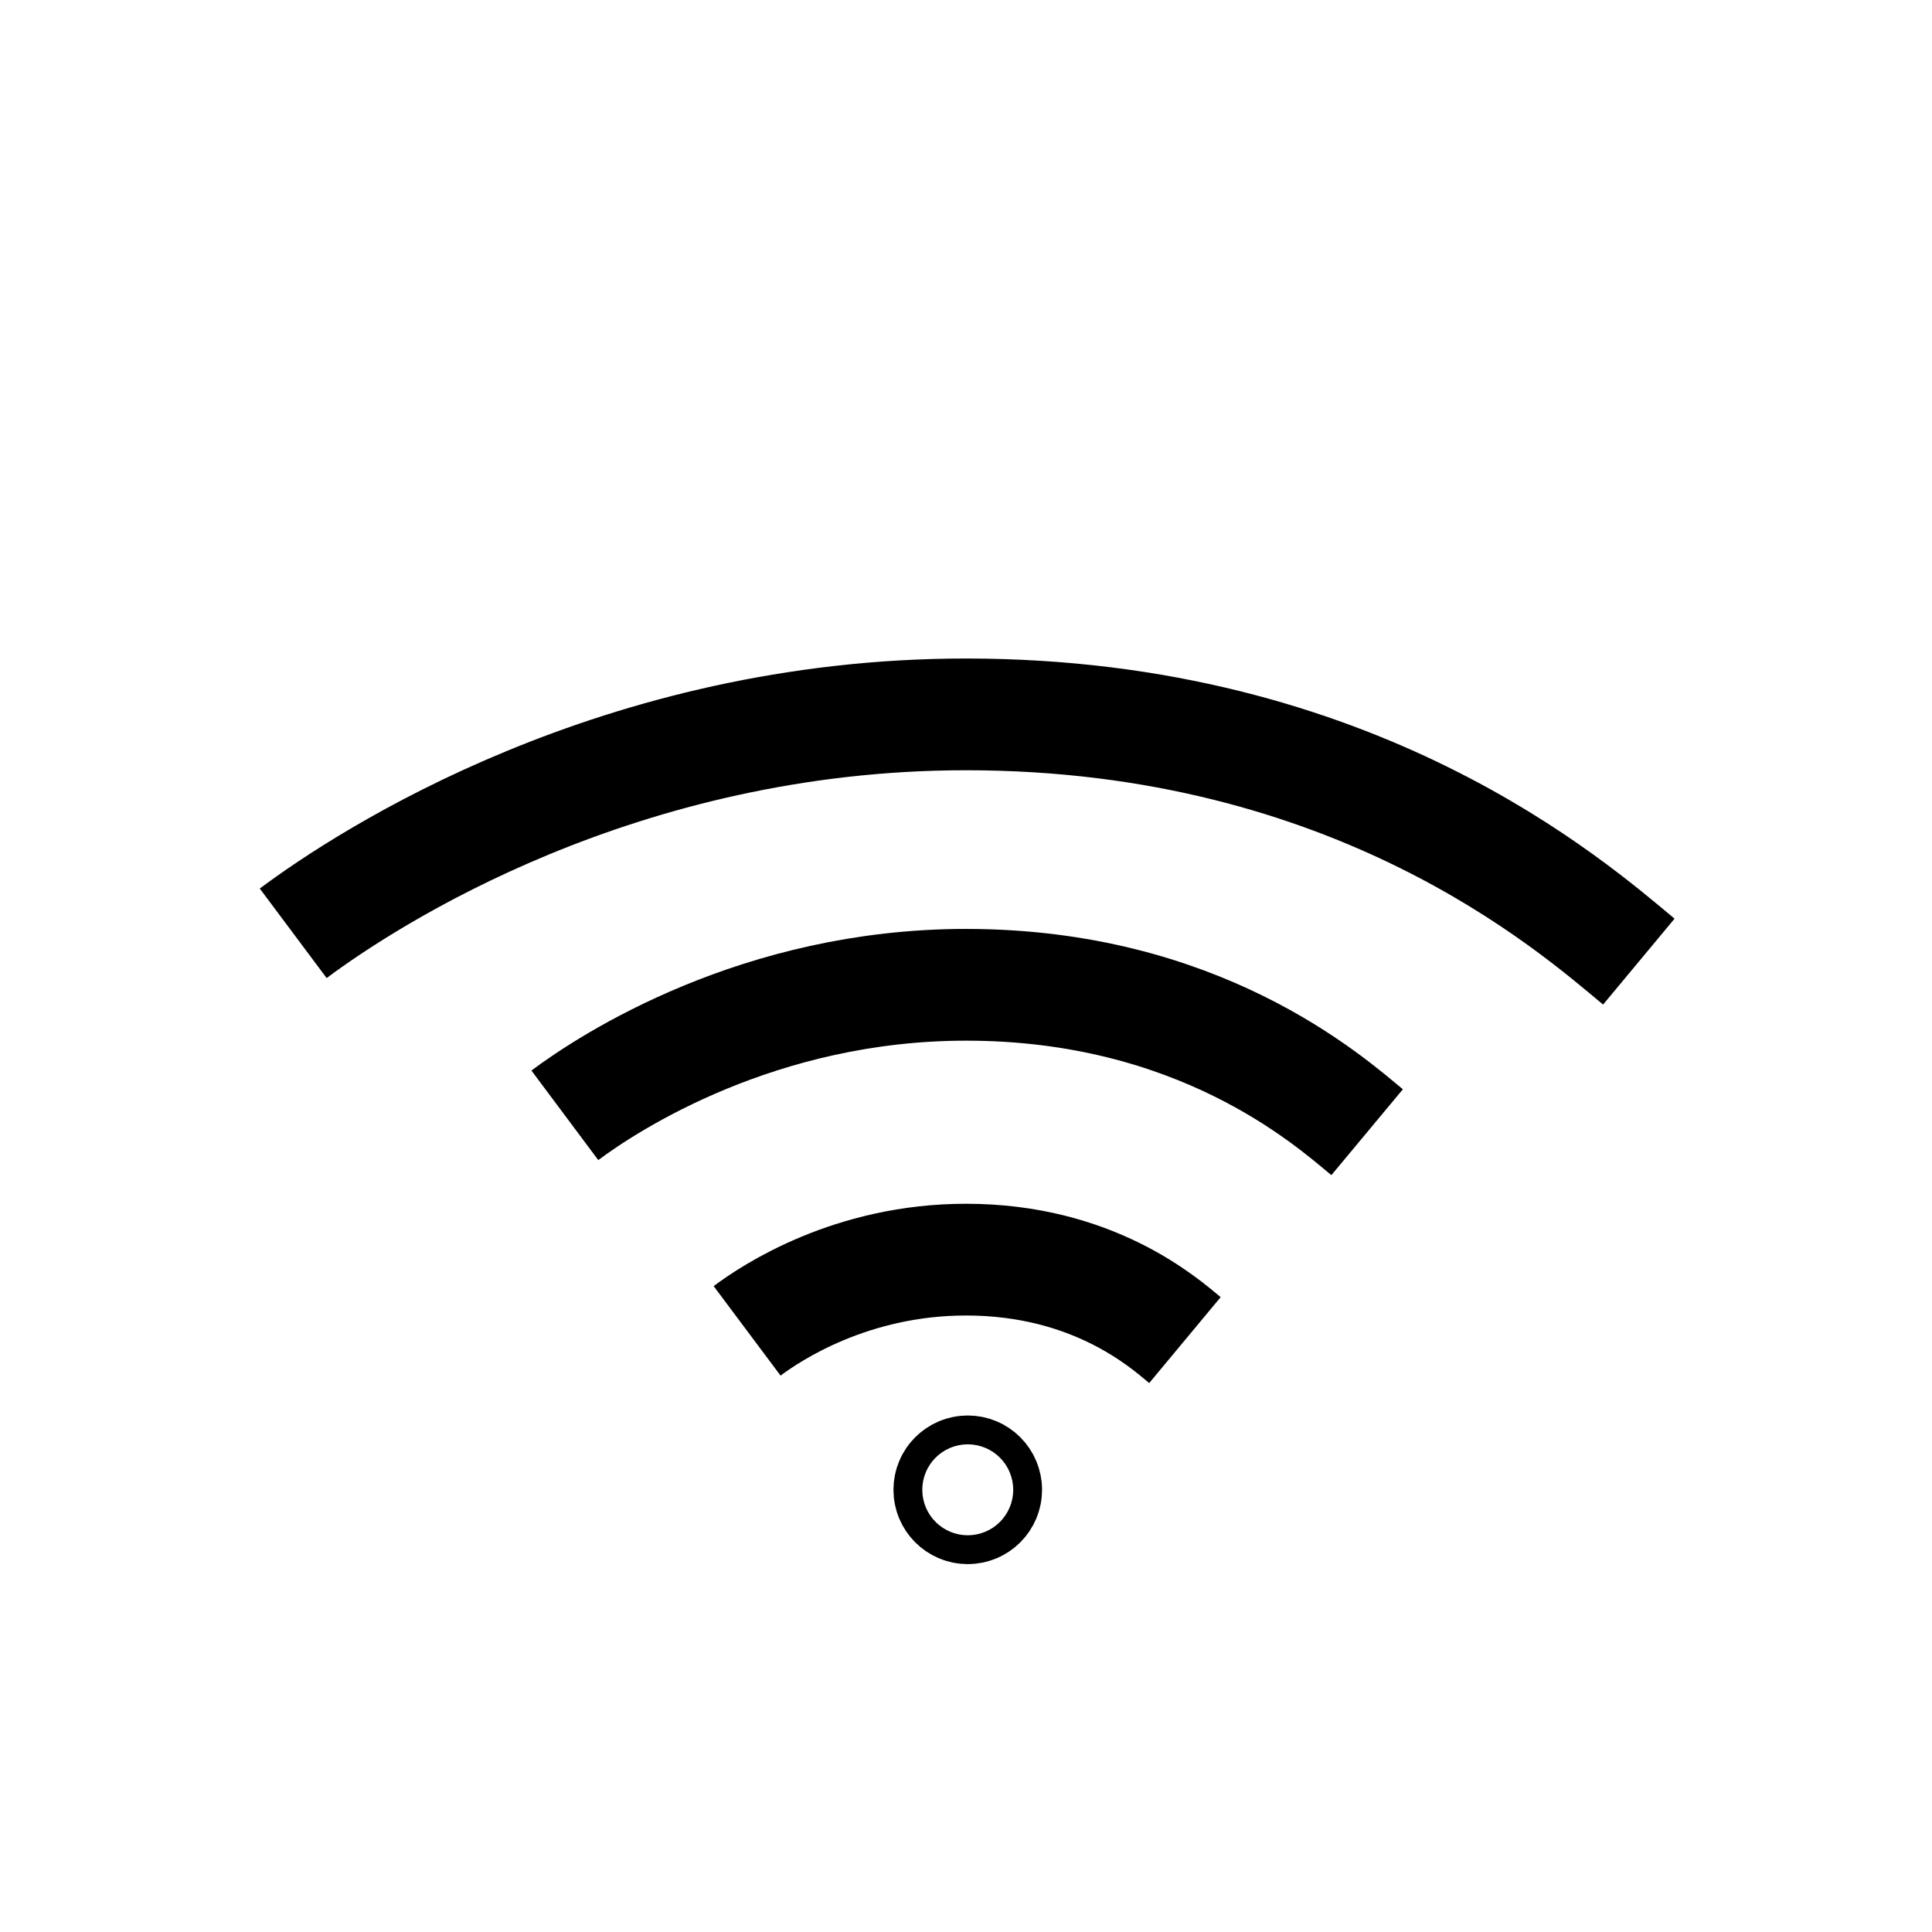
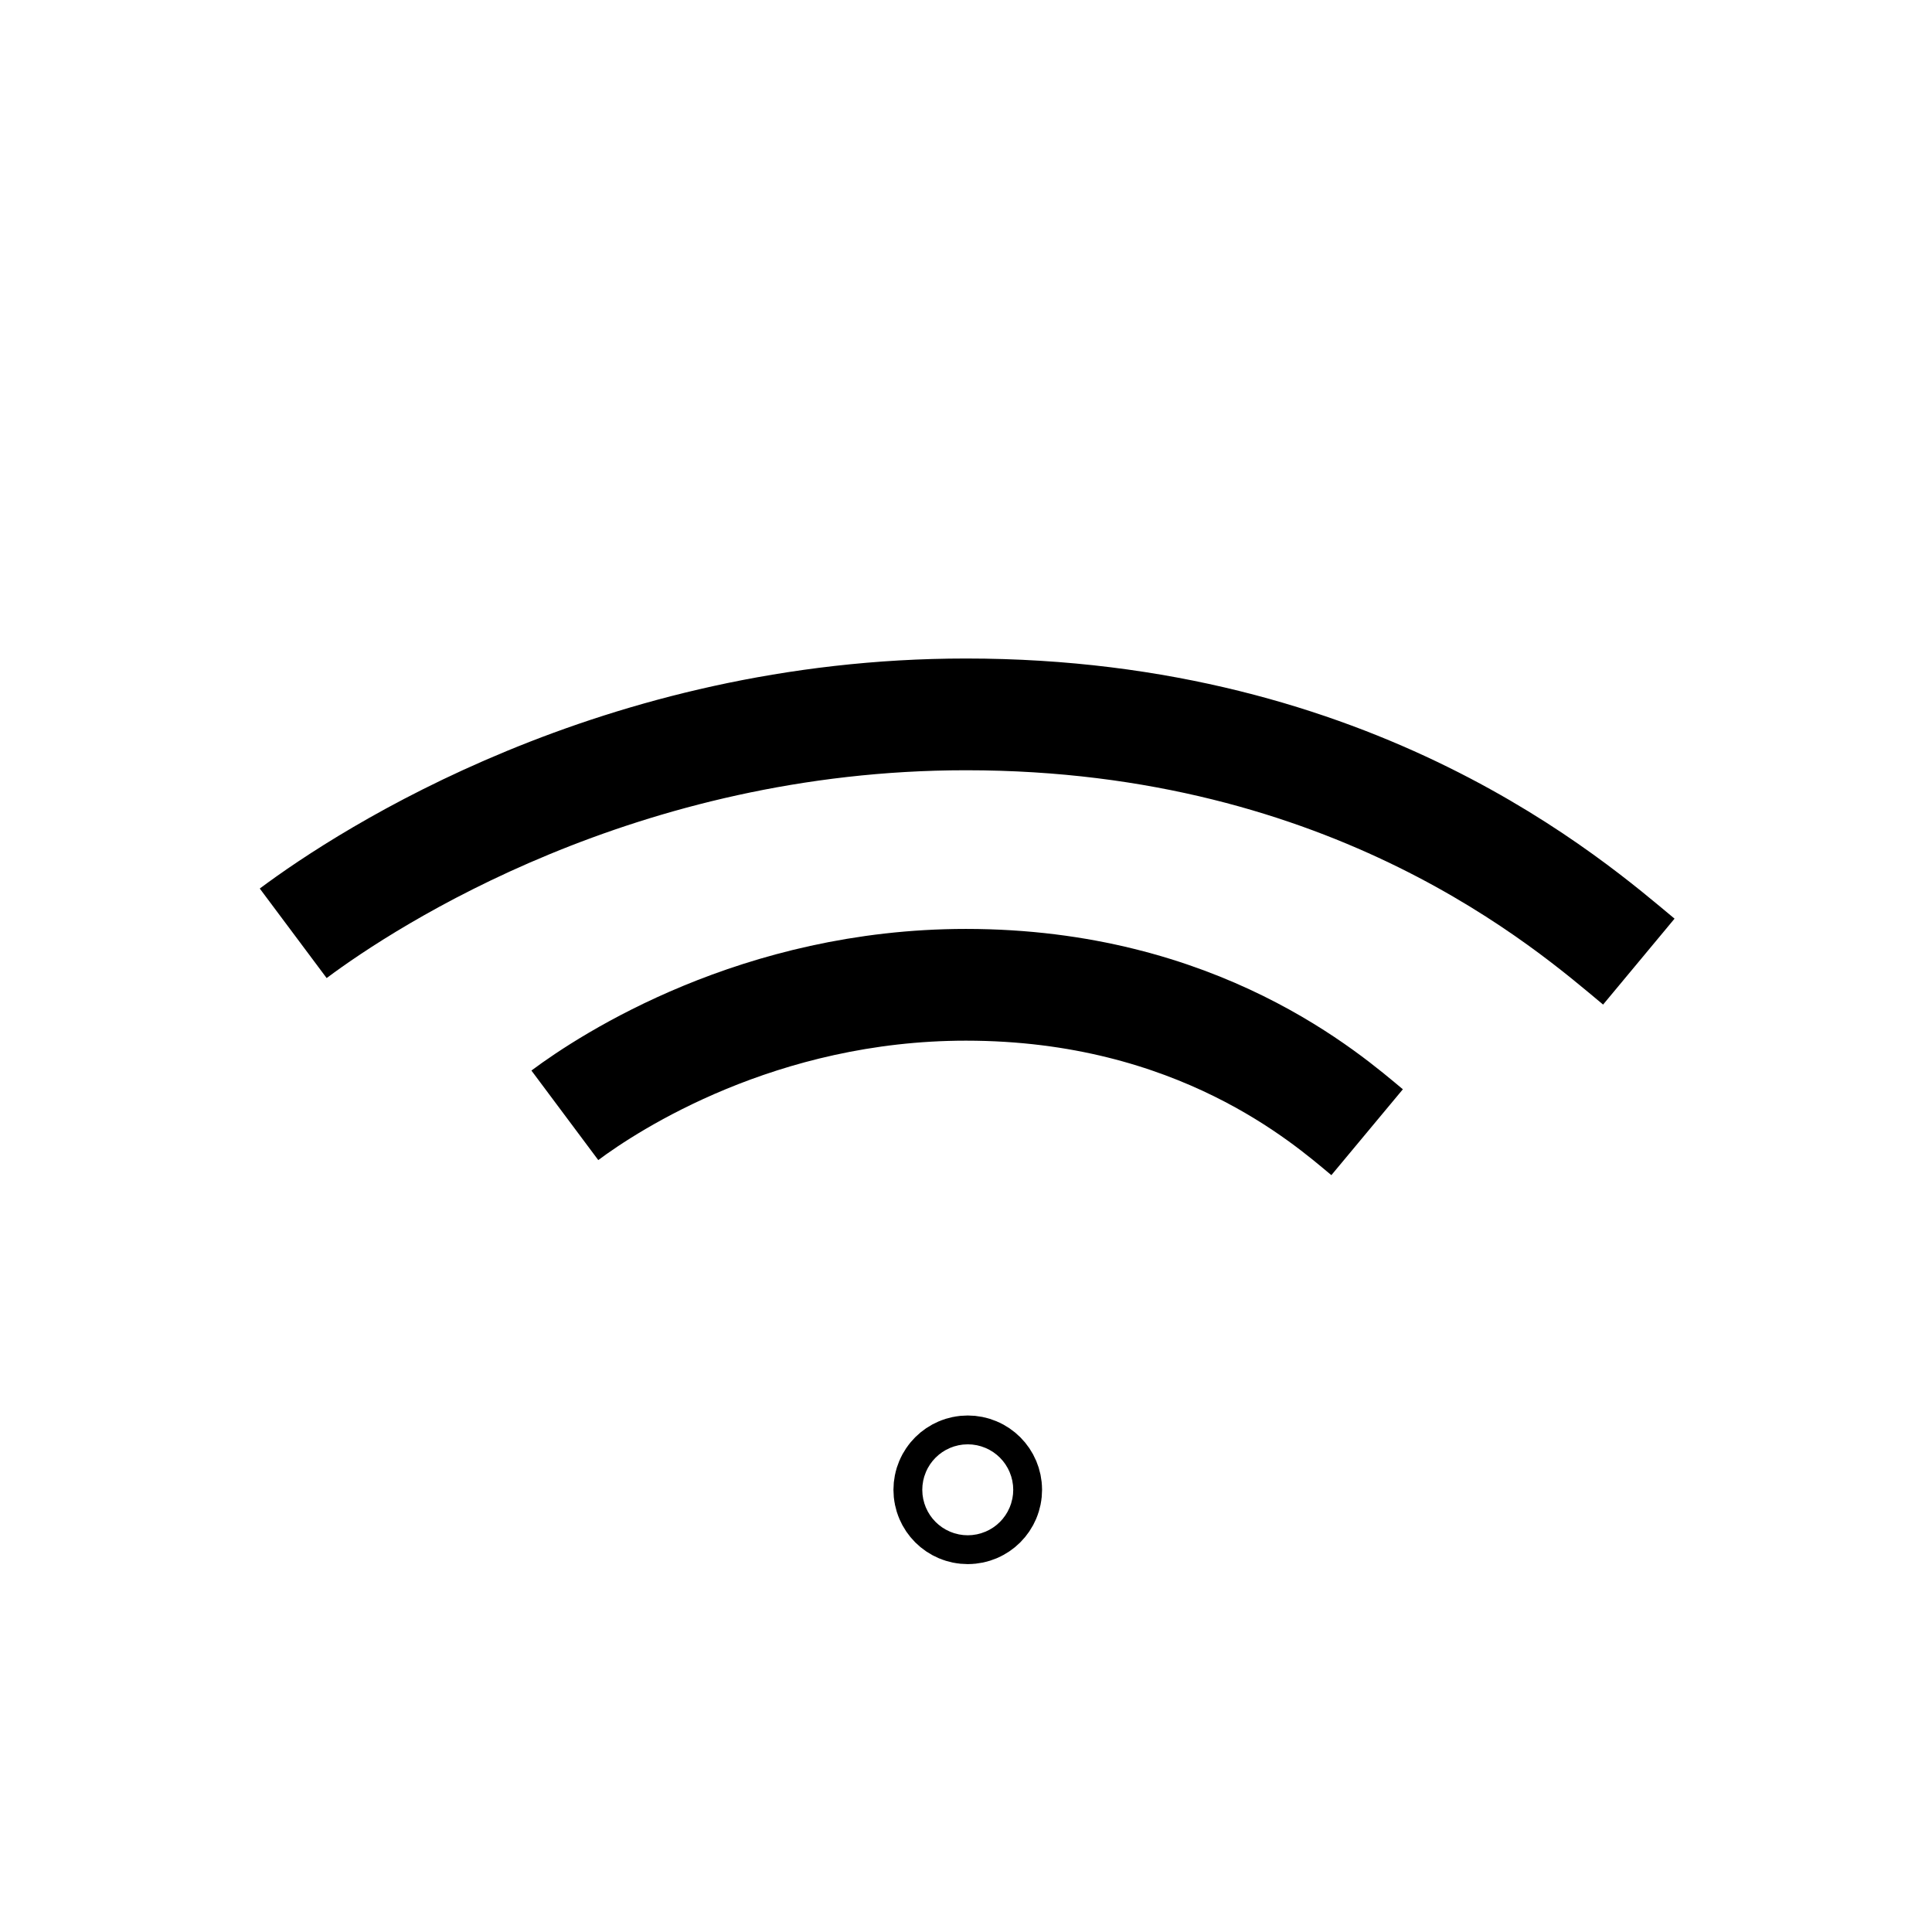
<svg xmlns="http://www.w3.org/2000/svg" id="Calque_1" viewBox="0 0 566.93 566.93">
  <defs>
    <style>
      .cls-1 {
        stroke-width: 32.79px;
      }

      .cls-1, .cls-2 {
        fill: none;
        stroke: #000;
        stroke-miterlimit: 10;
      }

      .cls-2 {
        stroke-width: 35.15px;
      }
    </style>
  </defs>
-   <path class="cls-1" d="M219.23,390.53c7.21-5.39,30.61-20.9,64.24-20.9,37.14,0,57.88,18.32,64.24,23.61" />
  <path class="cls-1" d="M165.75,327.28c13.22-9.87,56.99-38.3,117.71-38.3,68.06,0,106.06,33.56,117.71,43.26" />
  <path class="cls-1" d="M86.04,273.87c22.17-16.56,95.76-64.24,197.43-64.24,114.15,0,177.88,56.29,197.43,72.55" />
  <circle class="cls-2" cx="283.98" cy="437.17" r="4.23" />
</svg>